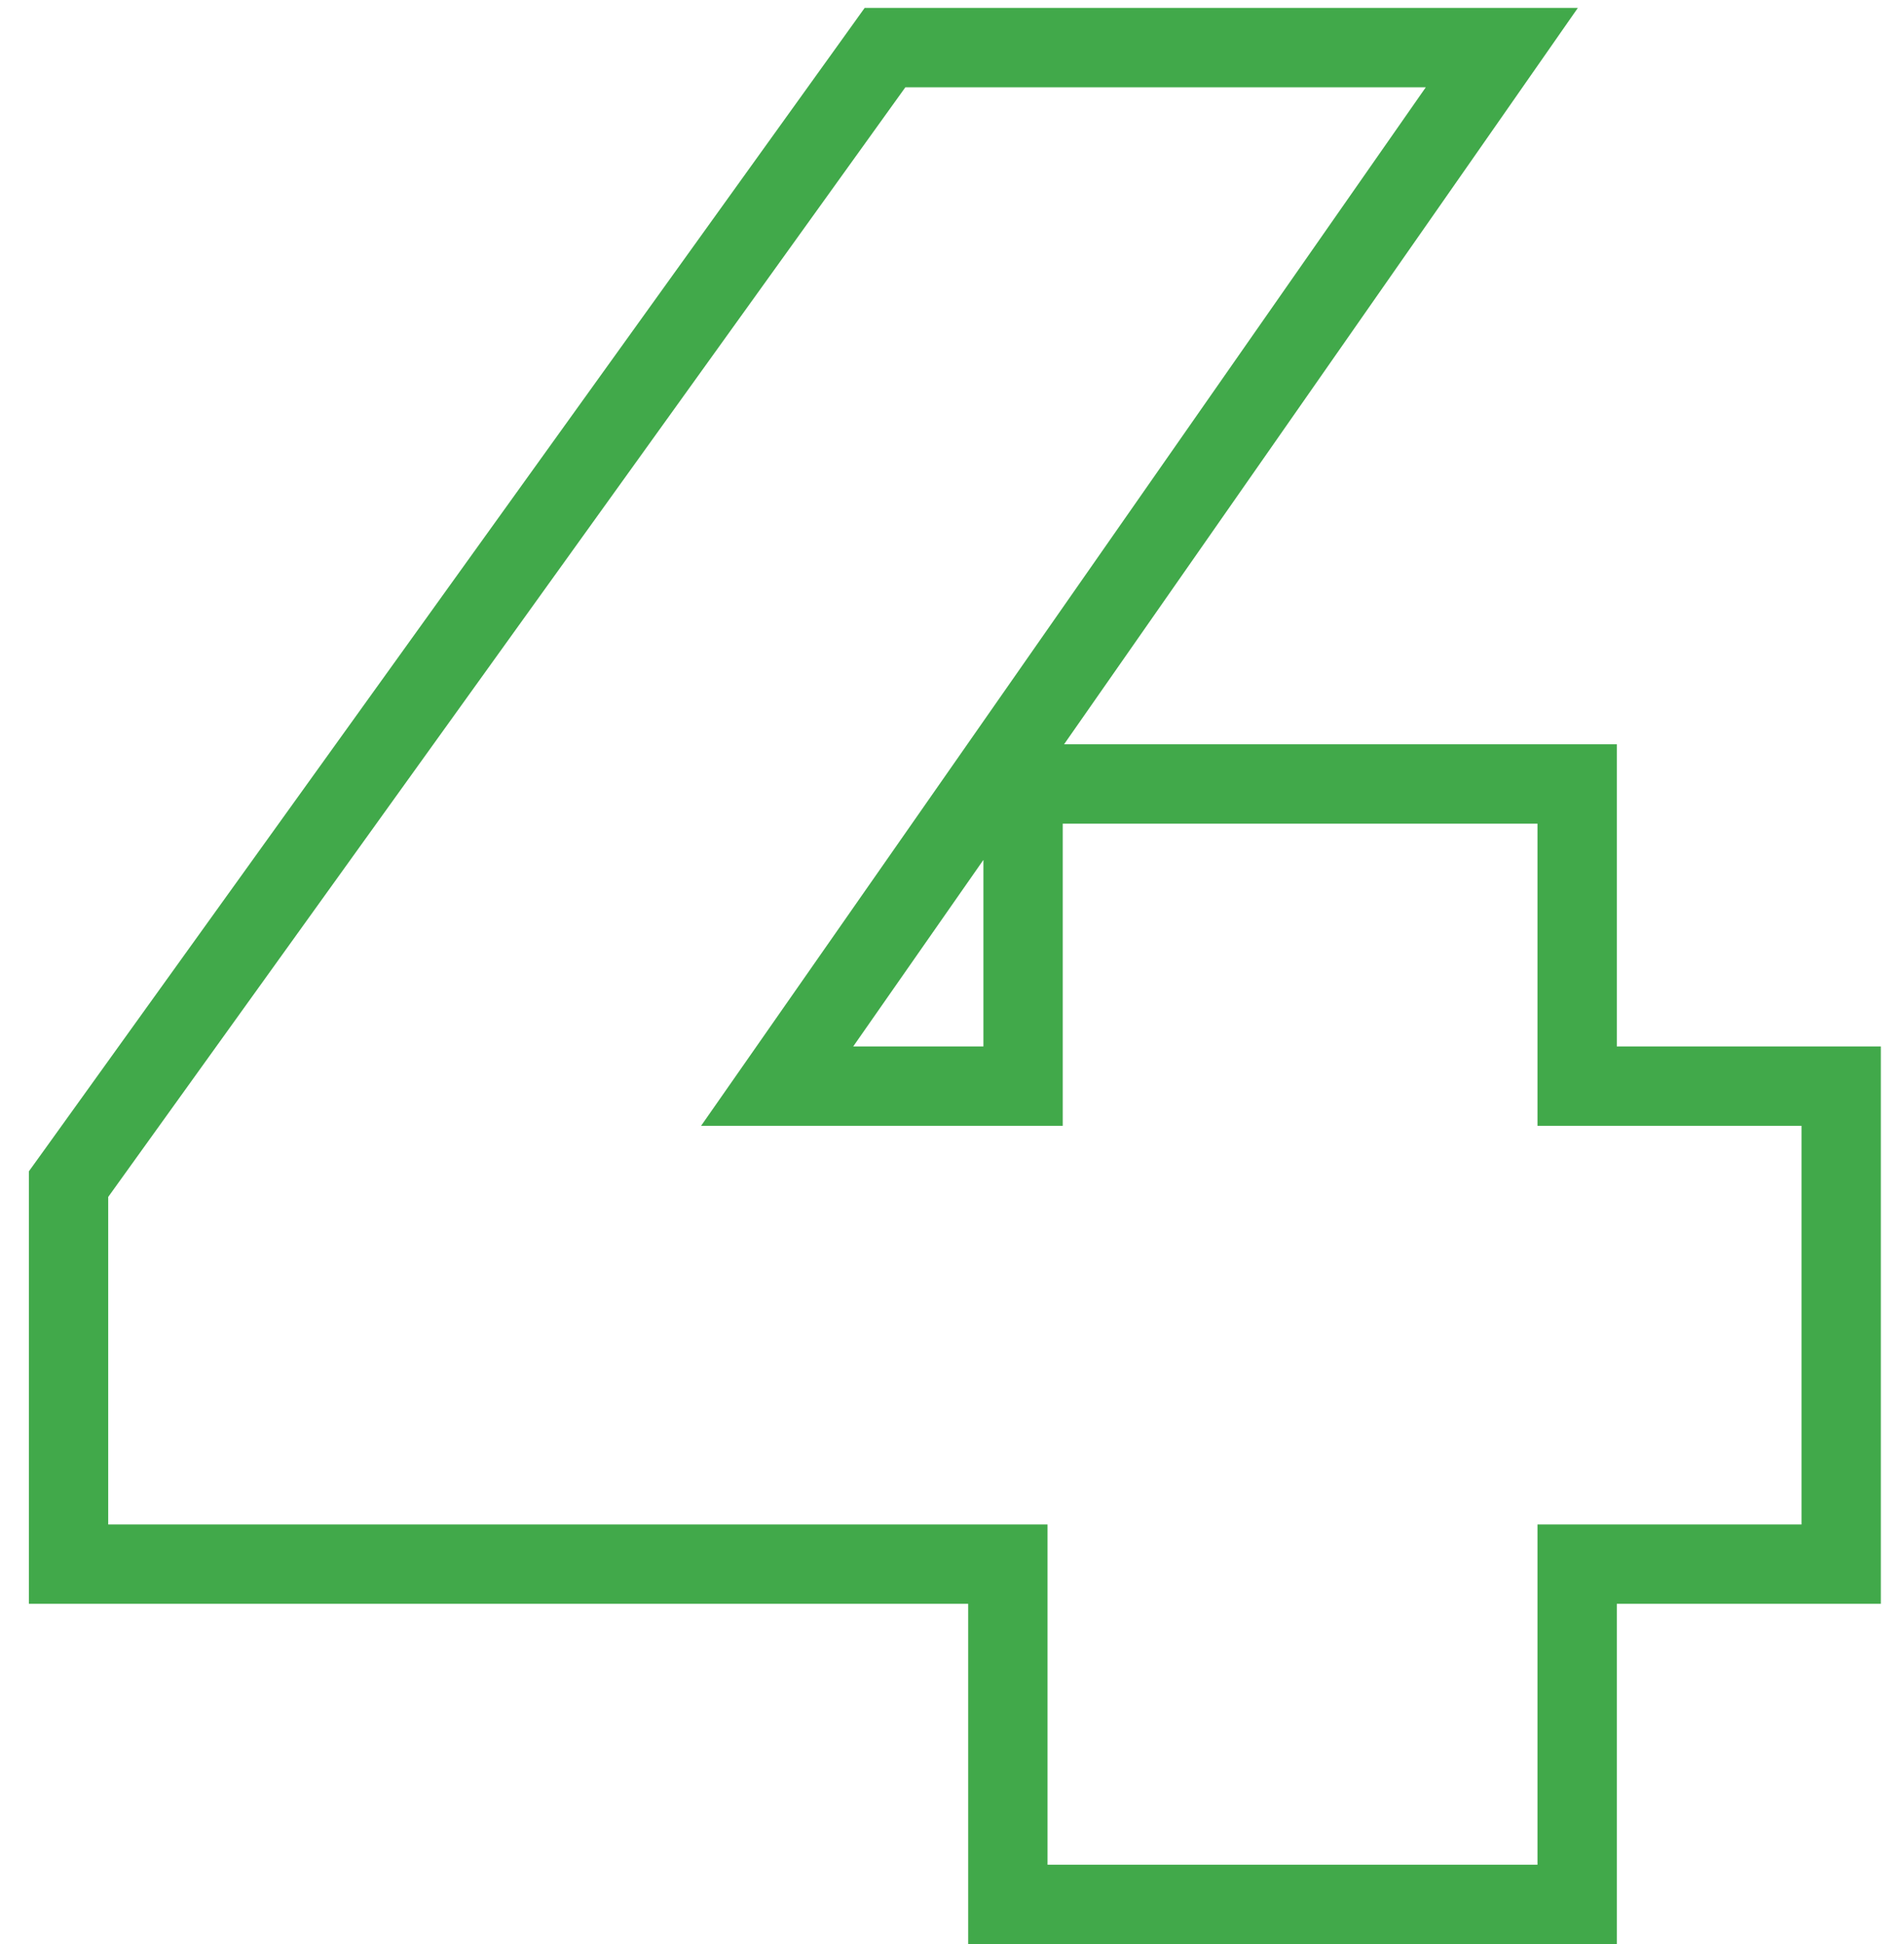
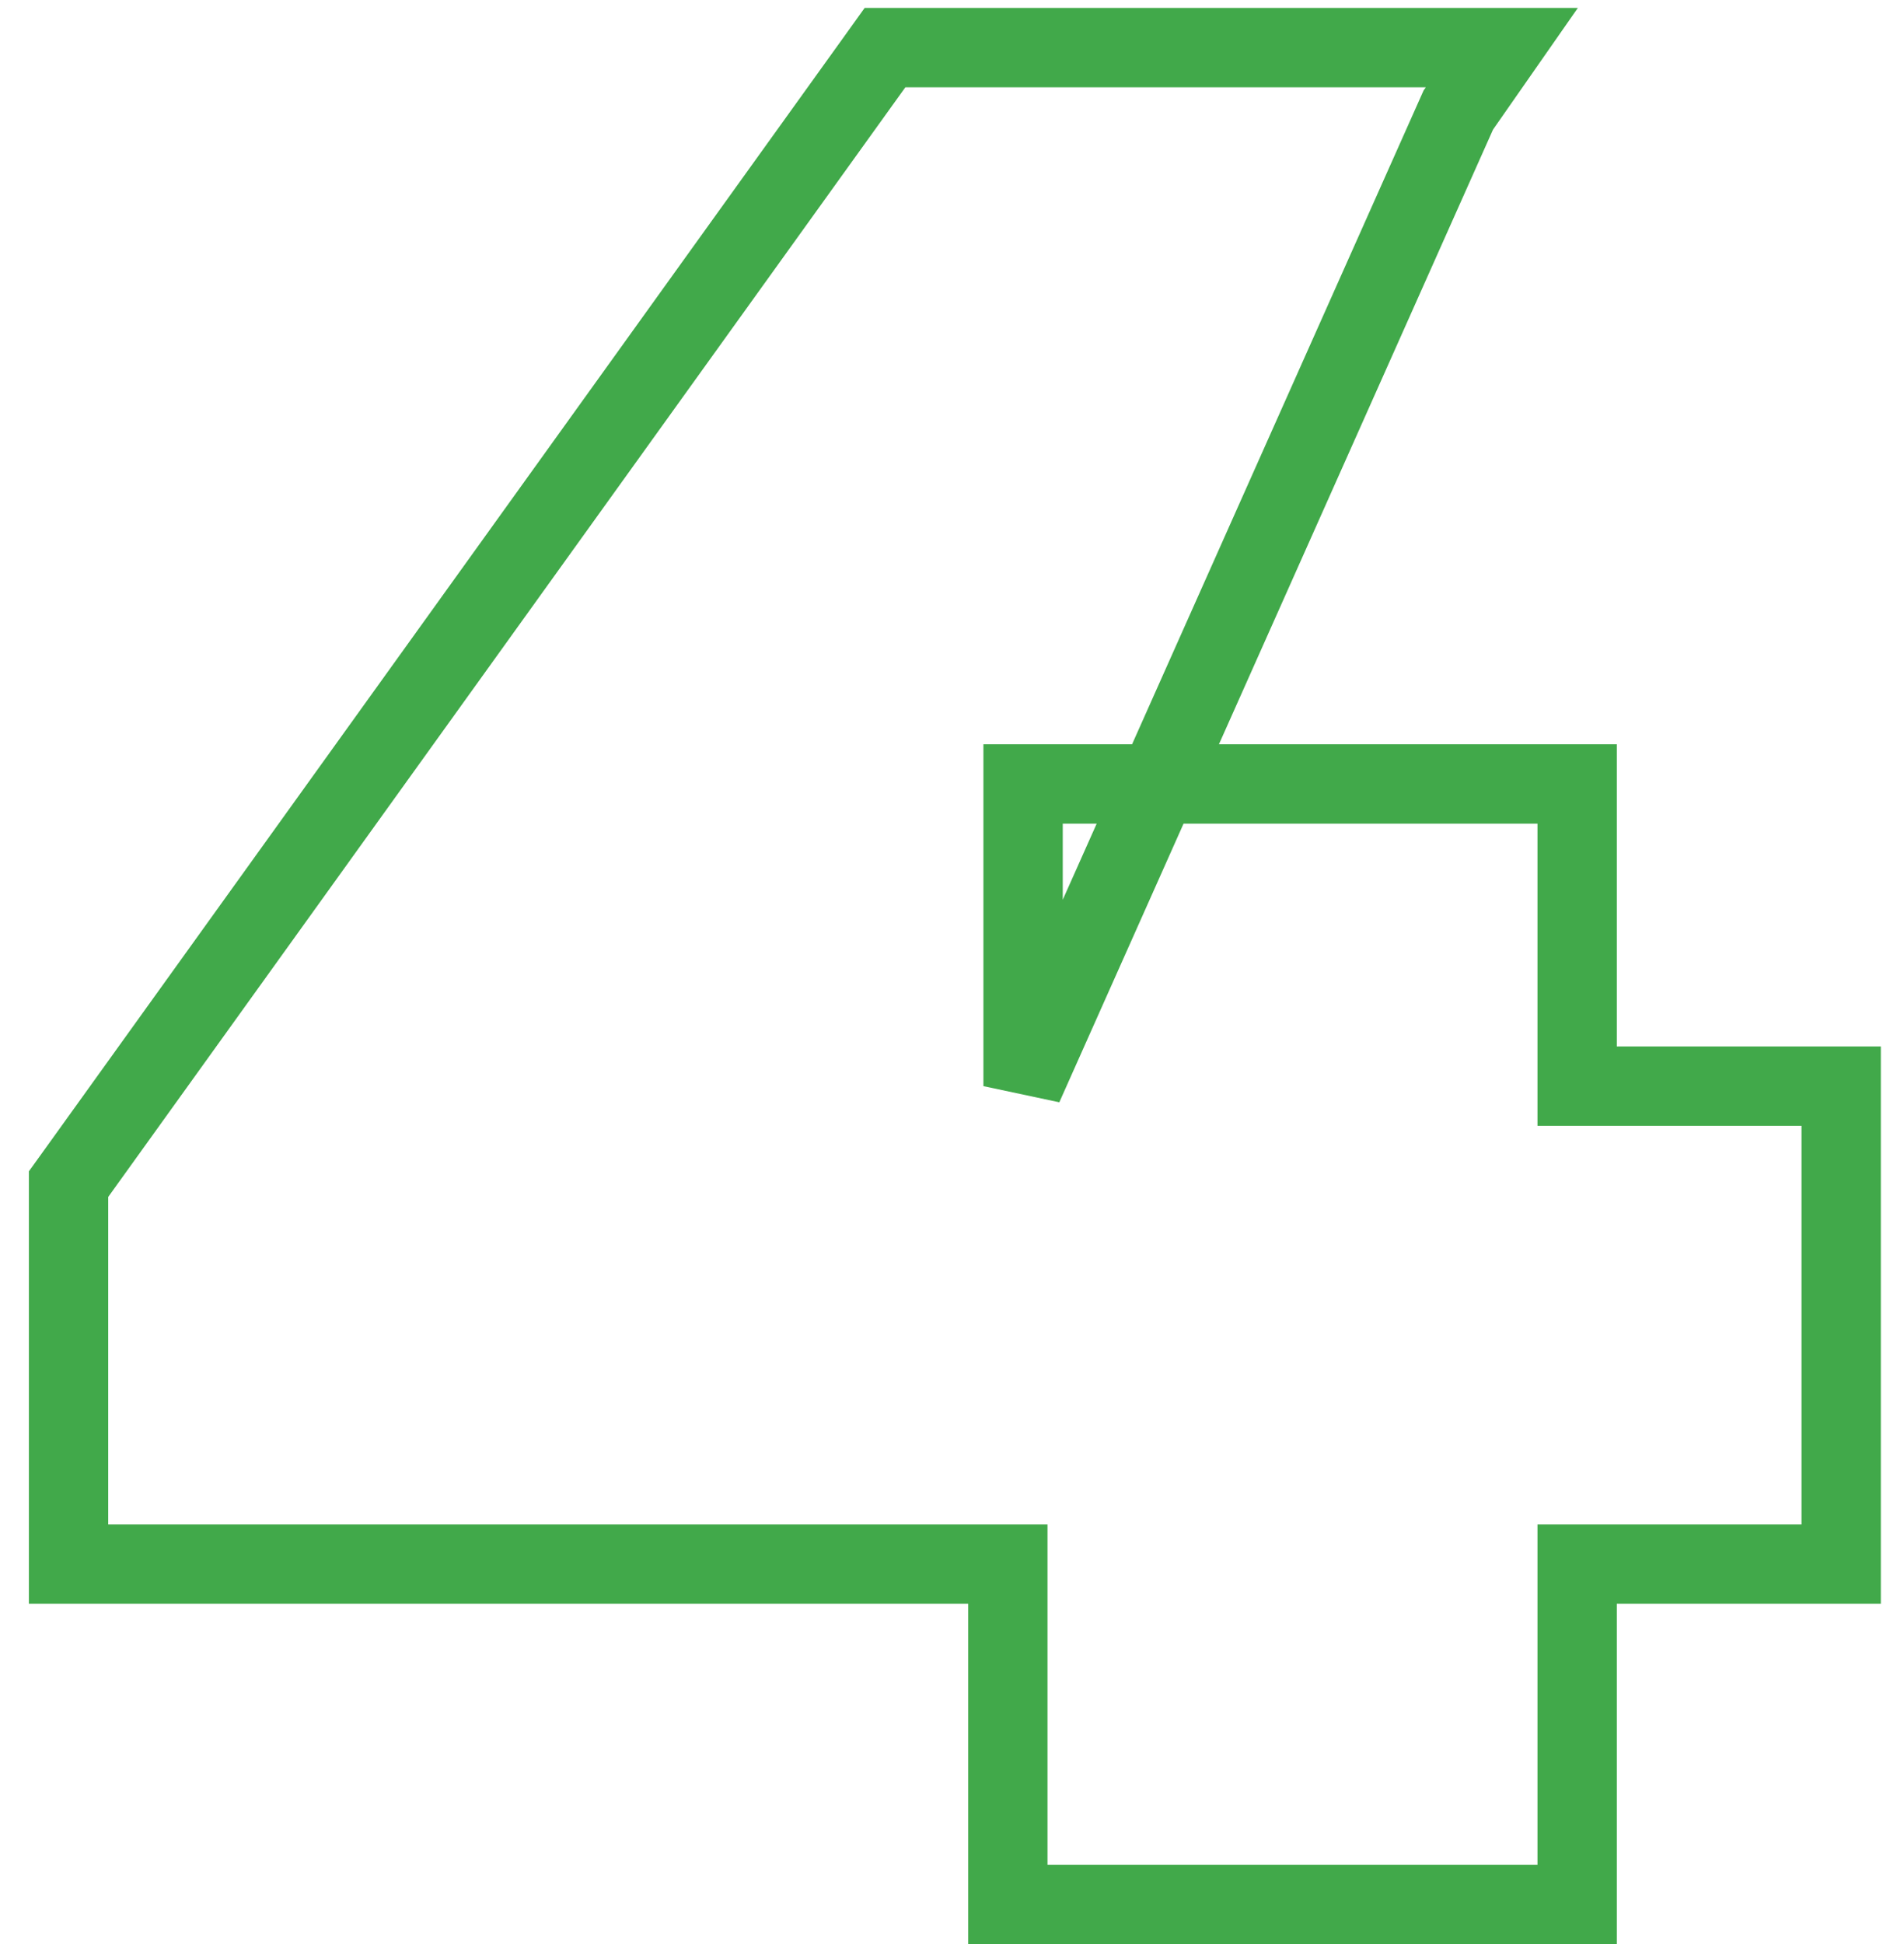
<svg xmlns="http://www.w3.org/2000/svg" width="48" height="49" viewBox="0 0 48 49" fill="none">
-   <path d="M1.728 38.424V39.424H2.728H25.408V47V48H26.408H38.76H39.76V47V39.424H45.416H46.416V38.424V28.376V27.376H45.416H39.76V20.76V19.76H38.76H26.792H25.792V20.76V27.376H19.592L36.764 2.773L37.861 1.2H35.944H22.824H22.311L22.012 1.617L1.916 29.585L1.728 29.846V30.168V38.424Z" stroke="#41A94A" stroke-width="2" />
+   <path d="M1.728 38.424V39.424H2.728H25.408V47V48H26.408H38.76H39.76V47V39.424H45.416H46.416V38.424V28.376V27.376H45.416H39.76V20.76V19.76H38.76H26.792H25.792V20.76V27.376L36.764 2.773L37.861 1.2H35.944H22.824H22.311L22.012 1.617L1.916 29.585L1.728 29.846V30.168V38.424Z" stroke="#41A94A" stroke-width="2" />
</svg>